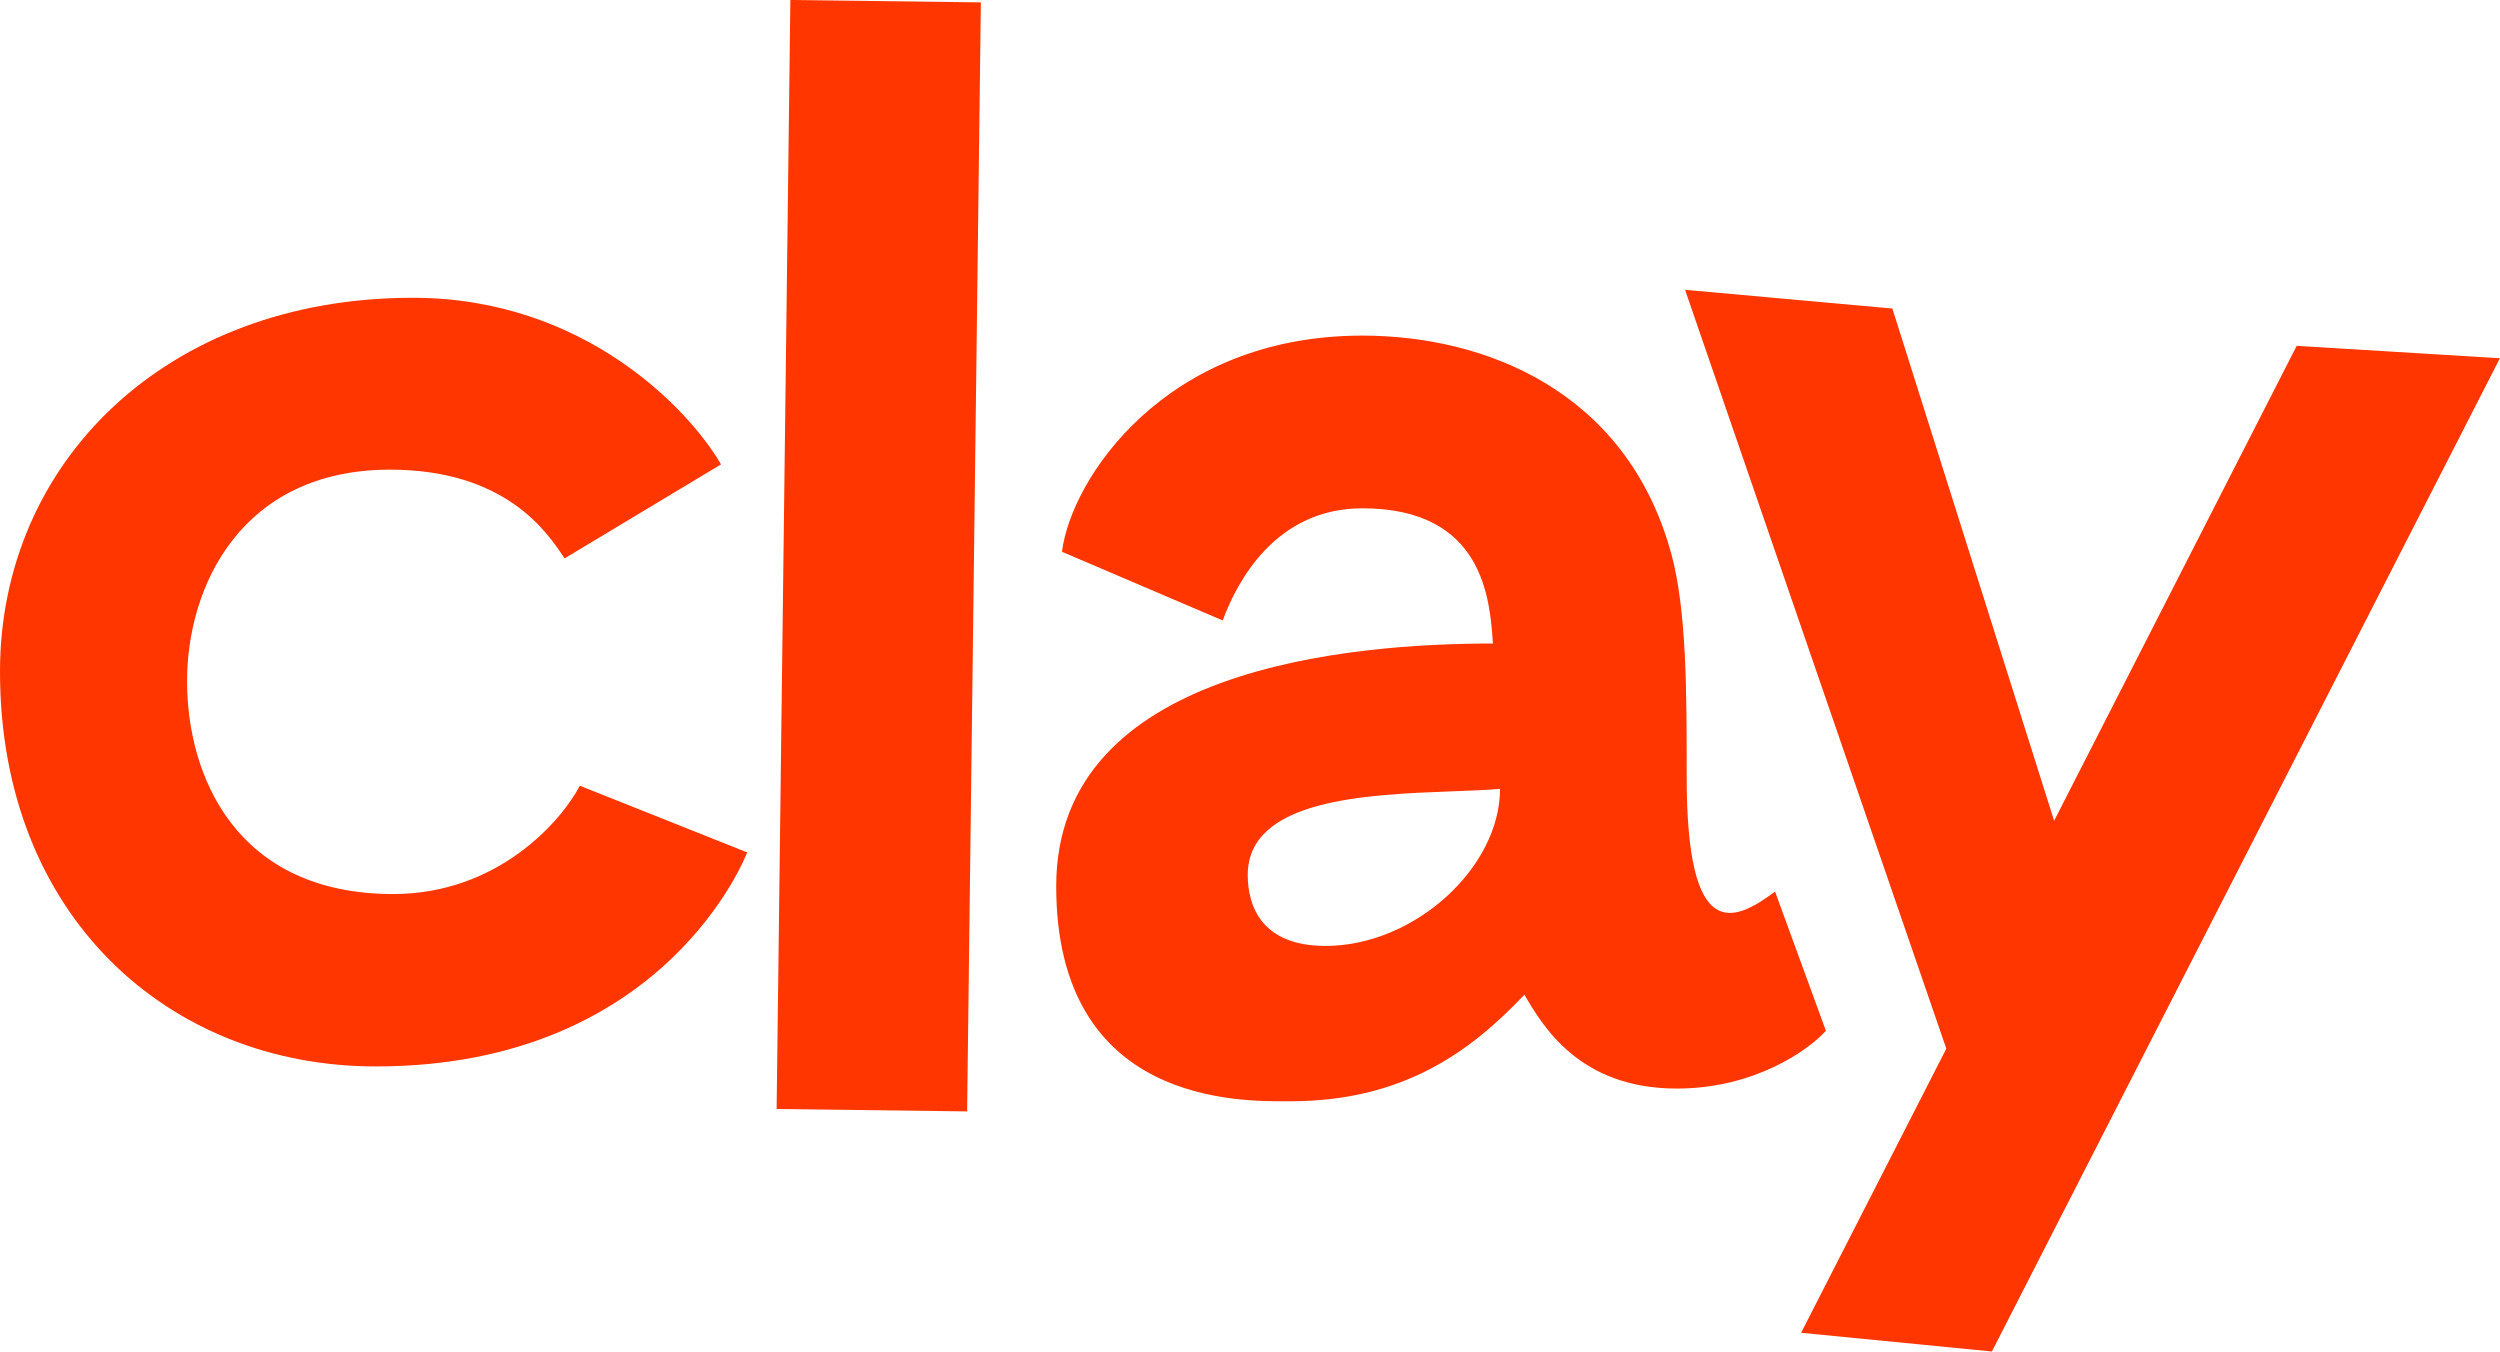
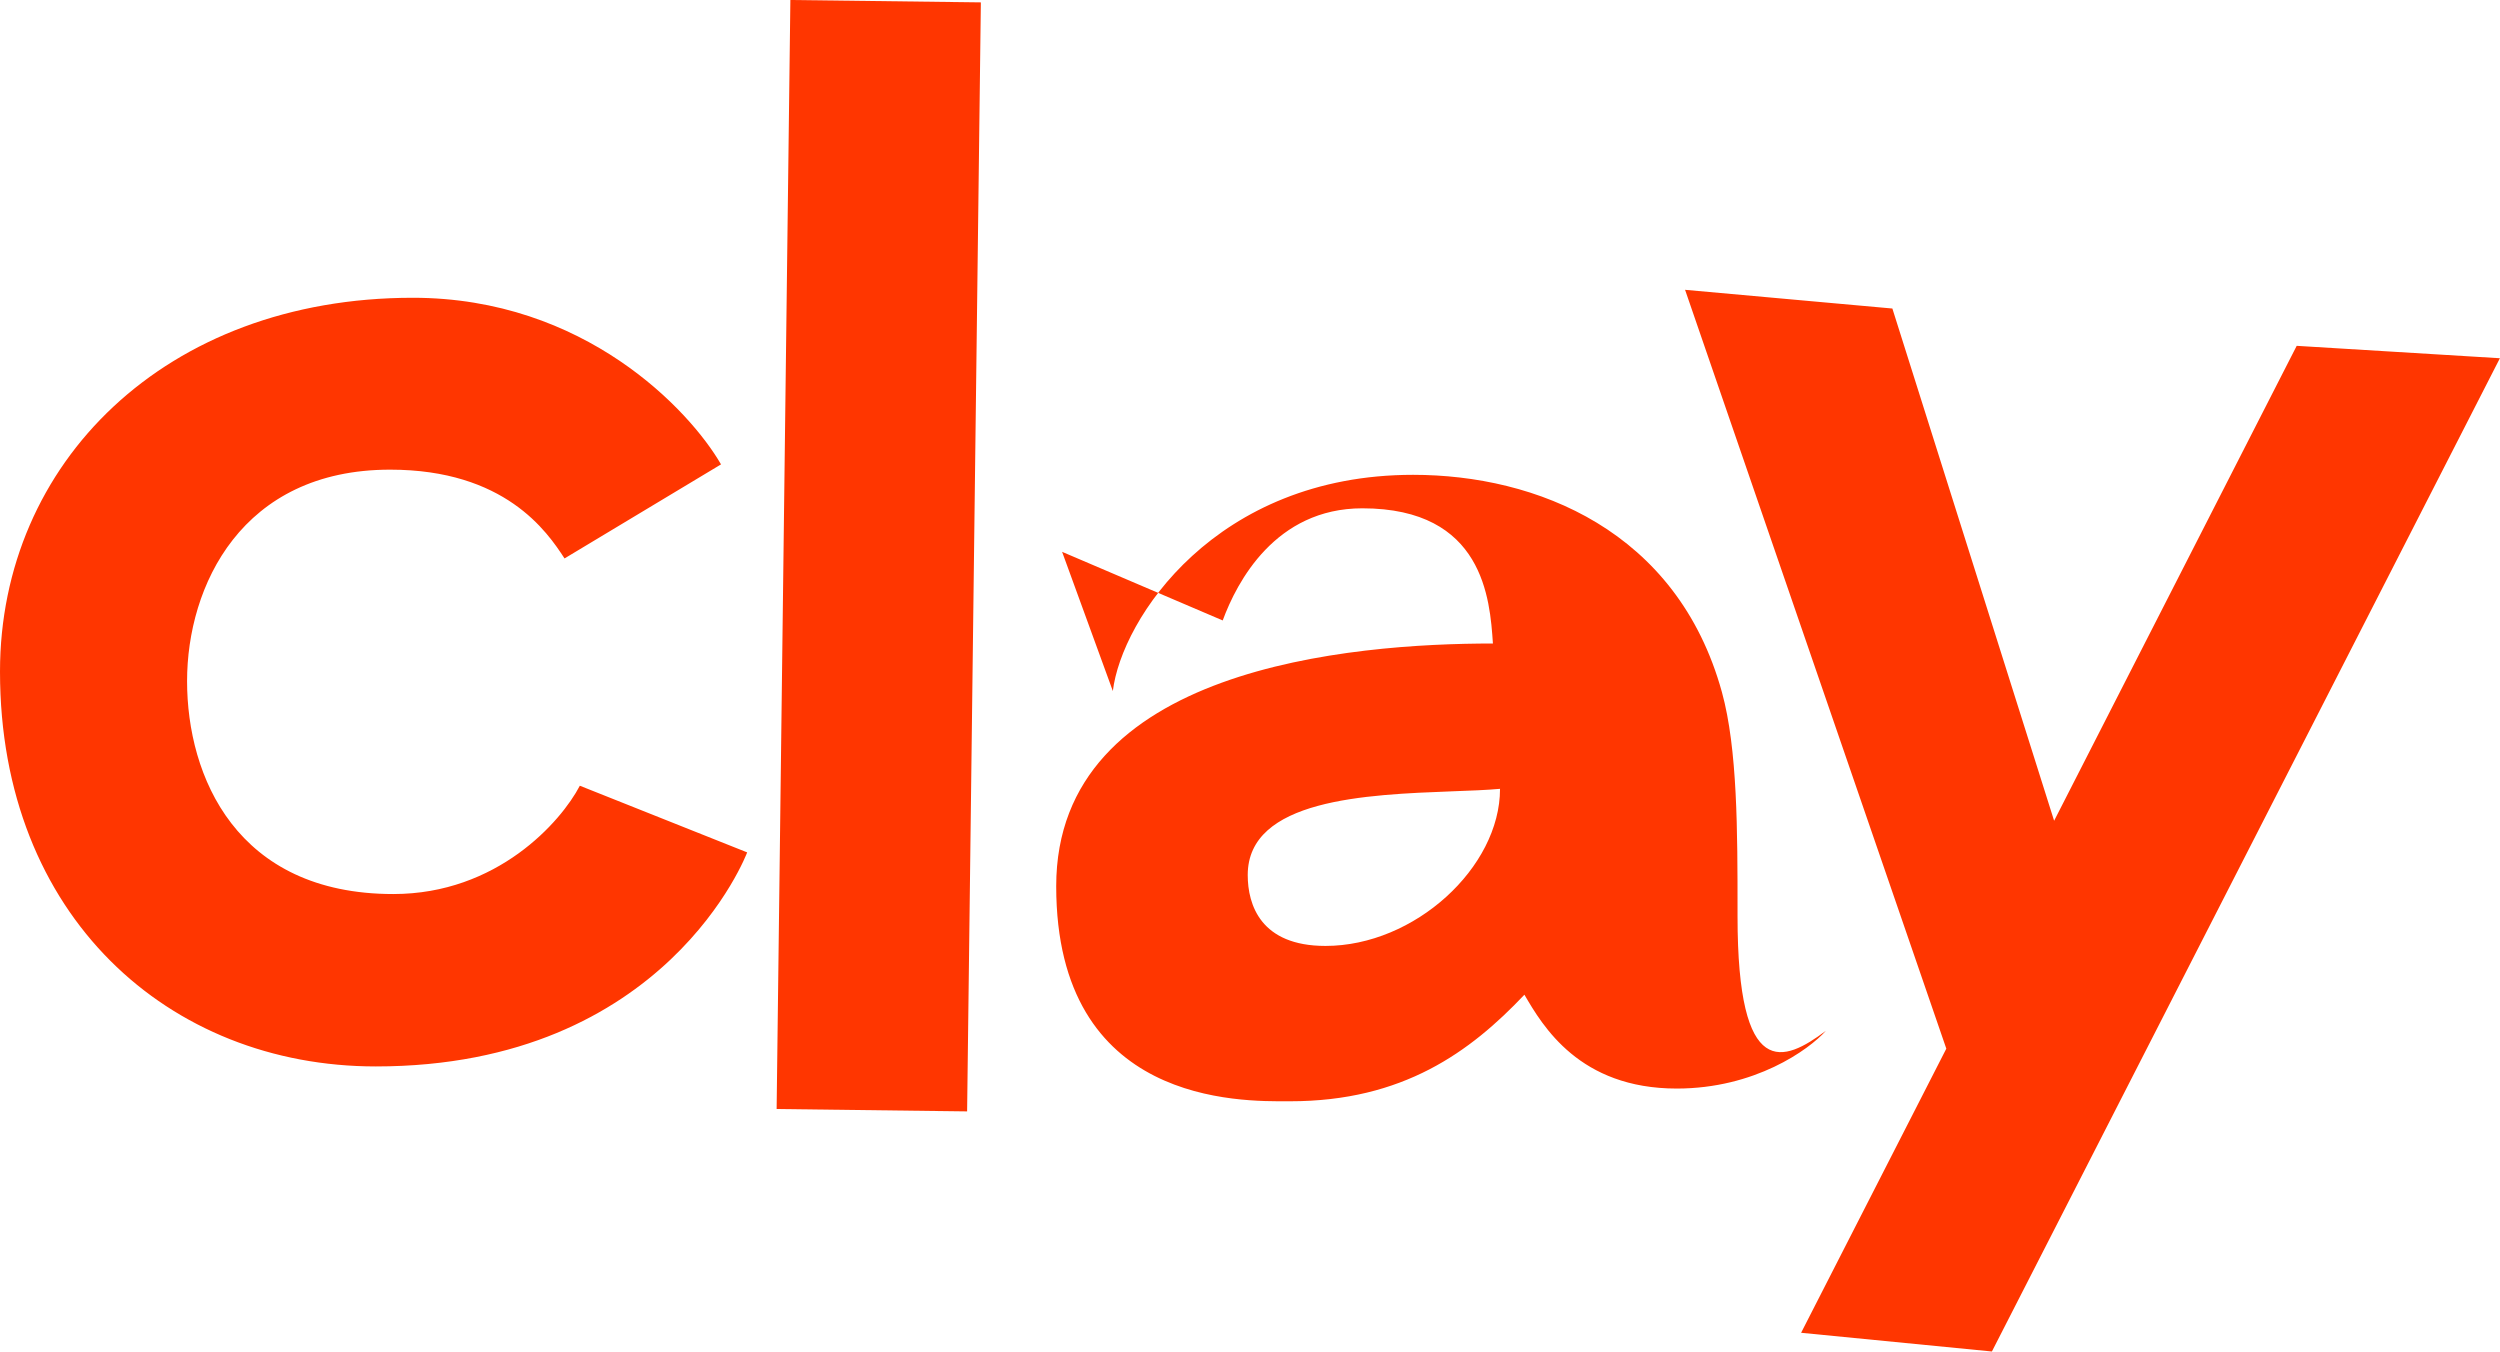
<svg xmlns="http://www.w3.org/2000/svg" id="uuid-74e00f50-9647-43cf-ad5d-de5f33c9c1f1" viewBox="0 0 241.88 130.77">
  <g id="uuid-fef008a8-e899-487a-9db7-bd95edeefe4d">
-     <path d="M94.9.23l-18.43-.23-1.33,107.3,18.43.23L94.9.23ZM54.62,54.03l15.14-9.1c-3.02-5.23-13.2-16.12-29.82-16.12C15.99,28.81,0,44.81,0,64.98c0,23.66,16.34,38.2,36.36,38.2,28.18,0,35.93-20.71,35.93-20.71l-16.19-6.45c-1.82,3.49-7.99,10.48-18.05,10.48-15.19,0-19.95-11.4-19.95-20.6s5.27-20.46,19.64-20.46c11.1,0,15.19,5.98,16.88,8.59ZM102.76,53.39l15.54,6.64c1.37-3.73,5.1-10.85,13.51-10.85,11.74,0,12.34,8.81,12.63,13.04v.04c-13.64,0-42.25,2.29-42.25,23.48s17.87,20.82,22.48,20.81h.16c10.92,0,17.43-4.79,22.66-10.31,1.77,3.03,5.32,9.08,14.74,9.08,7.54,0,12.76-3.73,14.43-5.59l-4.92-13.47c-4.06,3.04-8.55,4.98-8.55-11.08v-.44c0-7.81,0-15.75-1.51-21.24-4.32-15.67-17.99-21.03-29.88-21.03-19.1,0-28.21,13.95-29.05,20.92ZM145.13,76.33c0,7.6-8.26,15.19-16.89,15.19-6.27,0-7.52-3.98-7.52-6.86,0-7.35,11.45-7.78,19.81-8.1h0c1.71-.06,3.28-.12,4.61-.24ZM163.03,28.04l20.06,1.81,15.65,49.56,23.47-45.95,19.66,1.2-49.15,96.1-18.46-1.81,14.05-27.49-25.28-73.43Z" fill="#ff3600" fill-rule="evenodd" />
+     <path d="M94.9.23l-18.43-.23-1.33,107.3,18.43.23L94.9.23ZM54.62,54.03l15.14-9.1c-3.02-5.23-13.2-16.12-29.82-16.12C15.99,28.81,0,44.81,0,64.98c0,23.66,16.34,38.2,36.36,38.2,28.18,0,35.93-20.71,35.93-20.71l-16.19-6.45c-1.82,3.49-7.99,10.48-18.05,10.48-15.19,0-19.95-11.4-19.95-20.6s5.27-20.46,19.64-20.46c11.1,0,15.19,5.98,16.88,8.59ZM102.76,53.39l15.54,6.64c1.37-3.73,5.1-10.85,13.51-10.85,11.74,0,12.34,8.81,12.63,13.04v.04c-13.64,0-42.25,2.29-42.25,23.48s17.87,20.82,22.48,20.81h.16c10.92,0,17.43-4.79,22.66-10.31,1.77,3.03,5.32,9.08,14.74,9.08,7.54,0,12.76-3.73,14.43-5.59c-4.06,3.04-8.55,4.98-8.55-11.08v-.44c0-7.81,0-15.75-1.51-21.24-4.32-15.67-17.99-21.03-29.88-21.03-19.1,0-28.21,13.95-29.05,20.92ZM145.13,76.33c0,7.6-8.26,15.19-16.89,15.19-6.27,0-7.52-3.98-7.52-6.86,0-7.35,11.45-7.78,19.81-8.1h0c1.71-.06,3.28-.12,4.61-.24ZM163.03,28.04l20.06,1.81,15.65,49.56,23.47-45.95,19.66,1.2-49.15,96.1-18.46-1.81,14.05-27.49-25.28-73.43Z" fill="#ff3600" fill-rule="evenodd" />
  </g>
</svg>